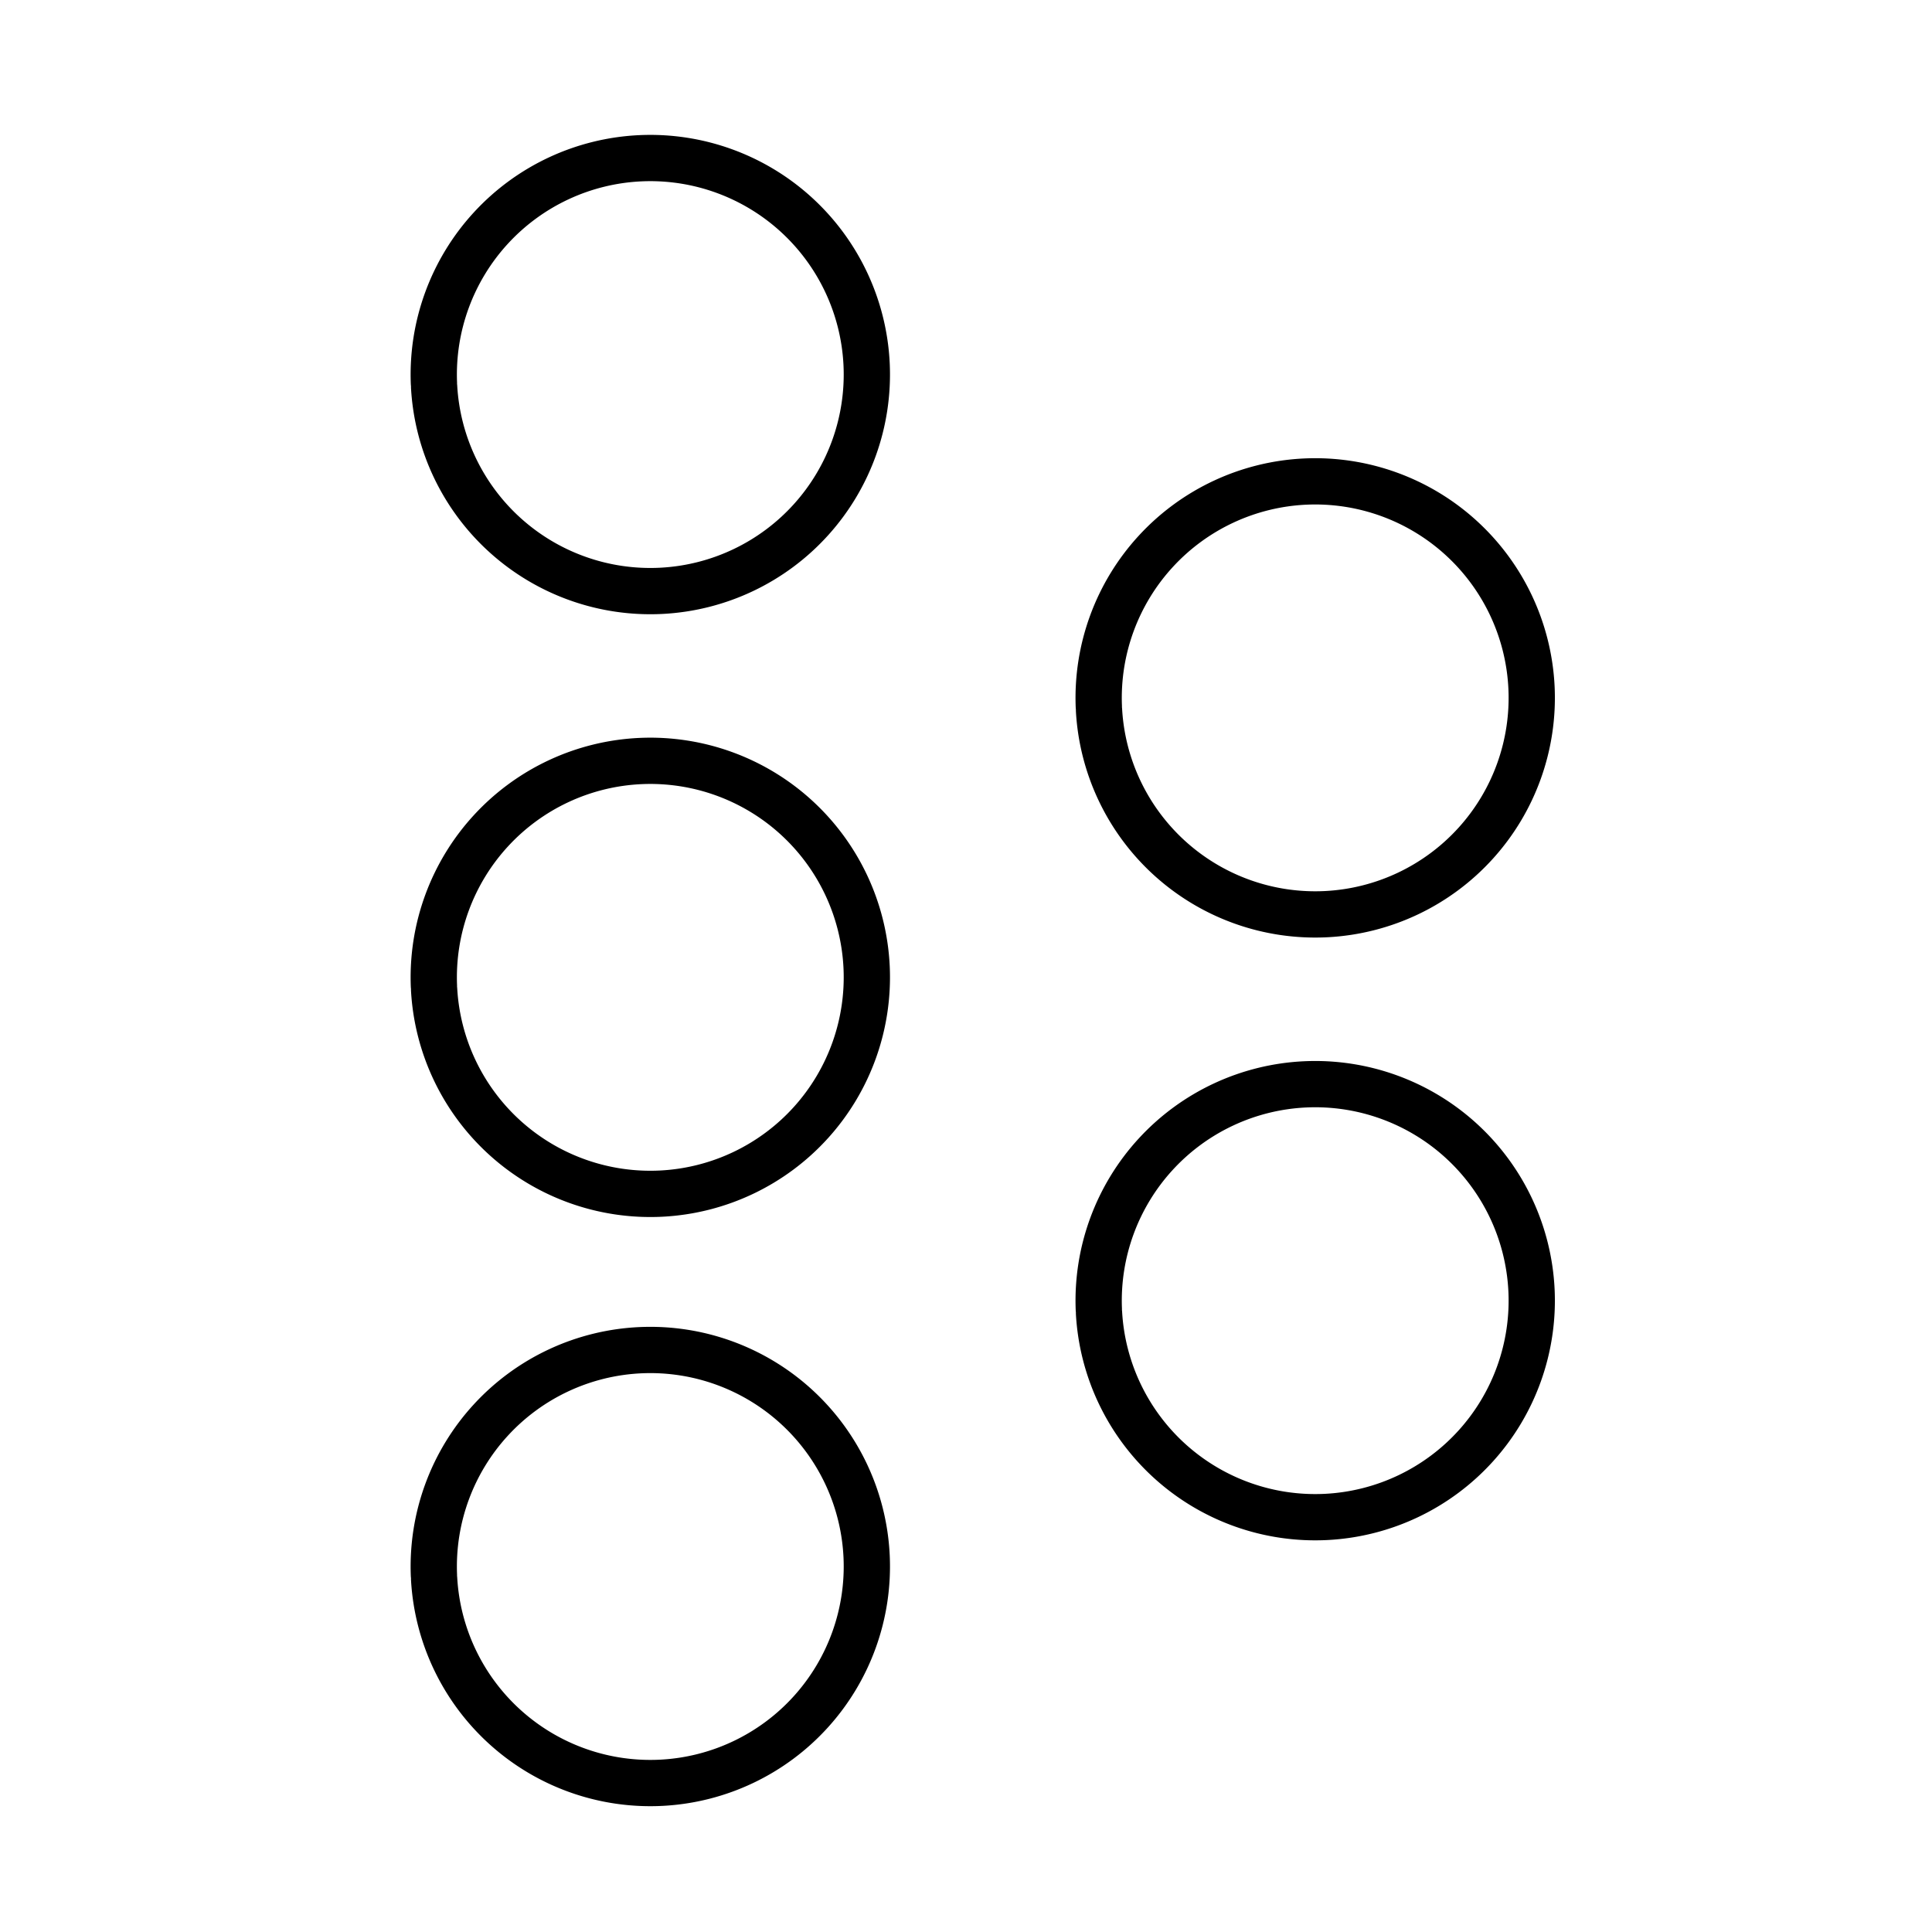
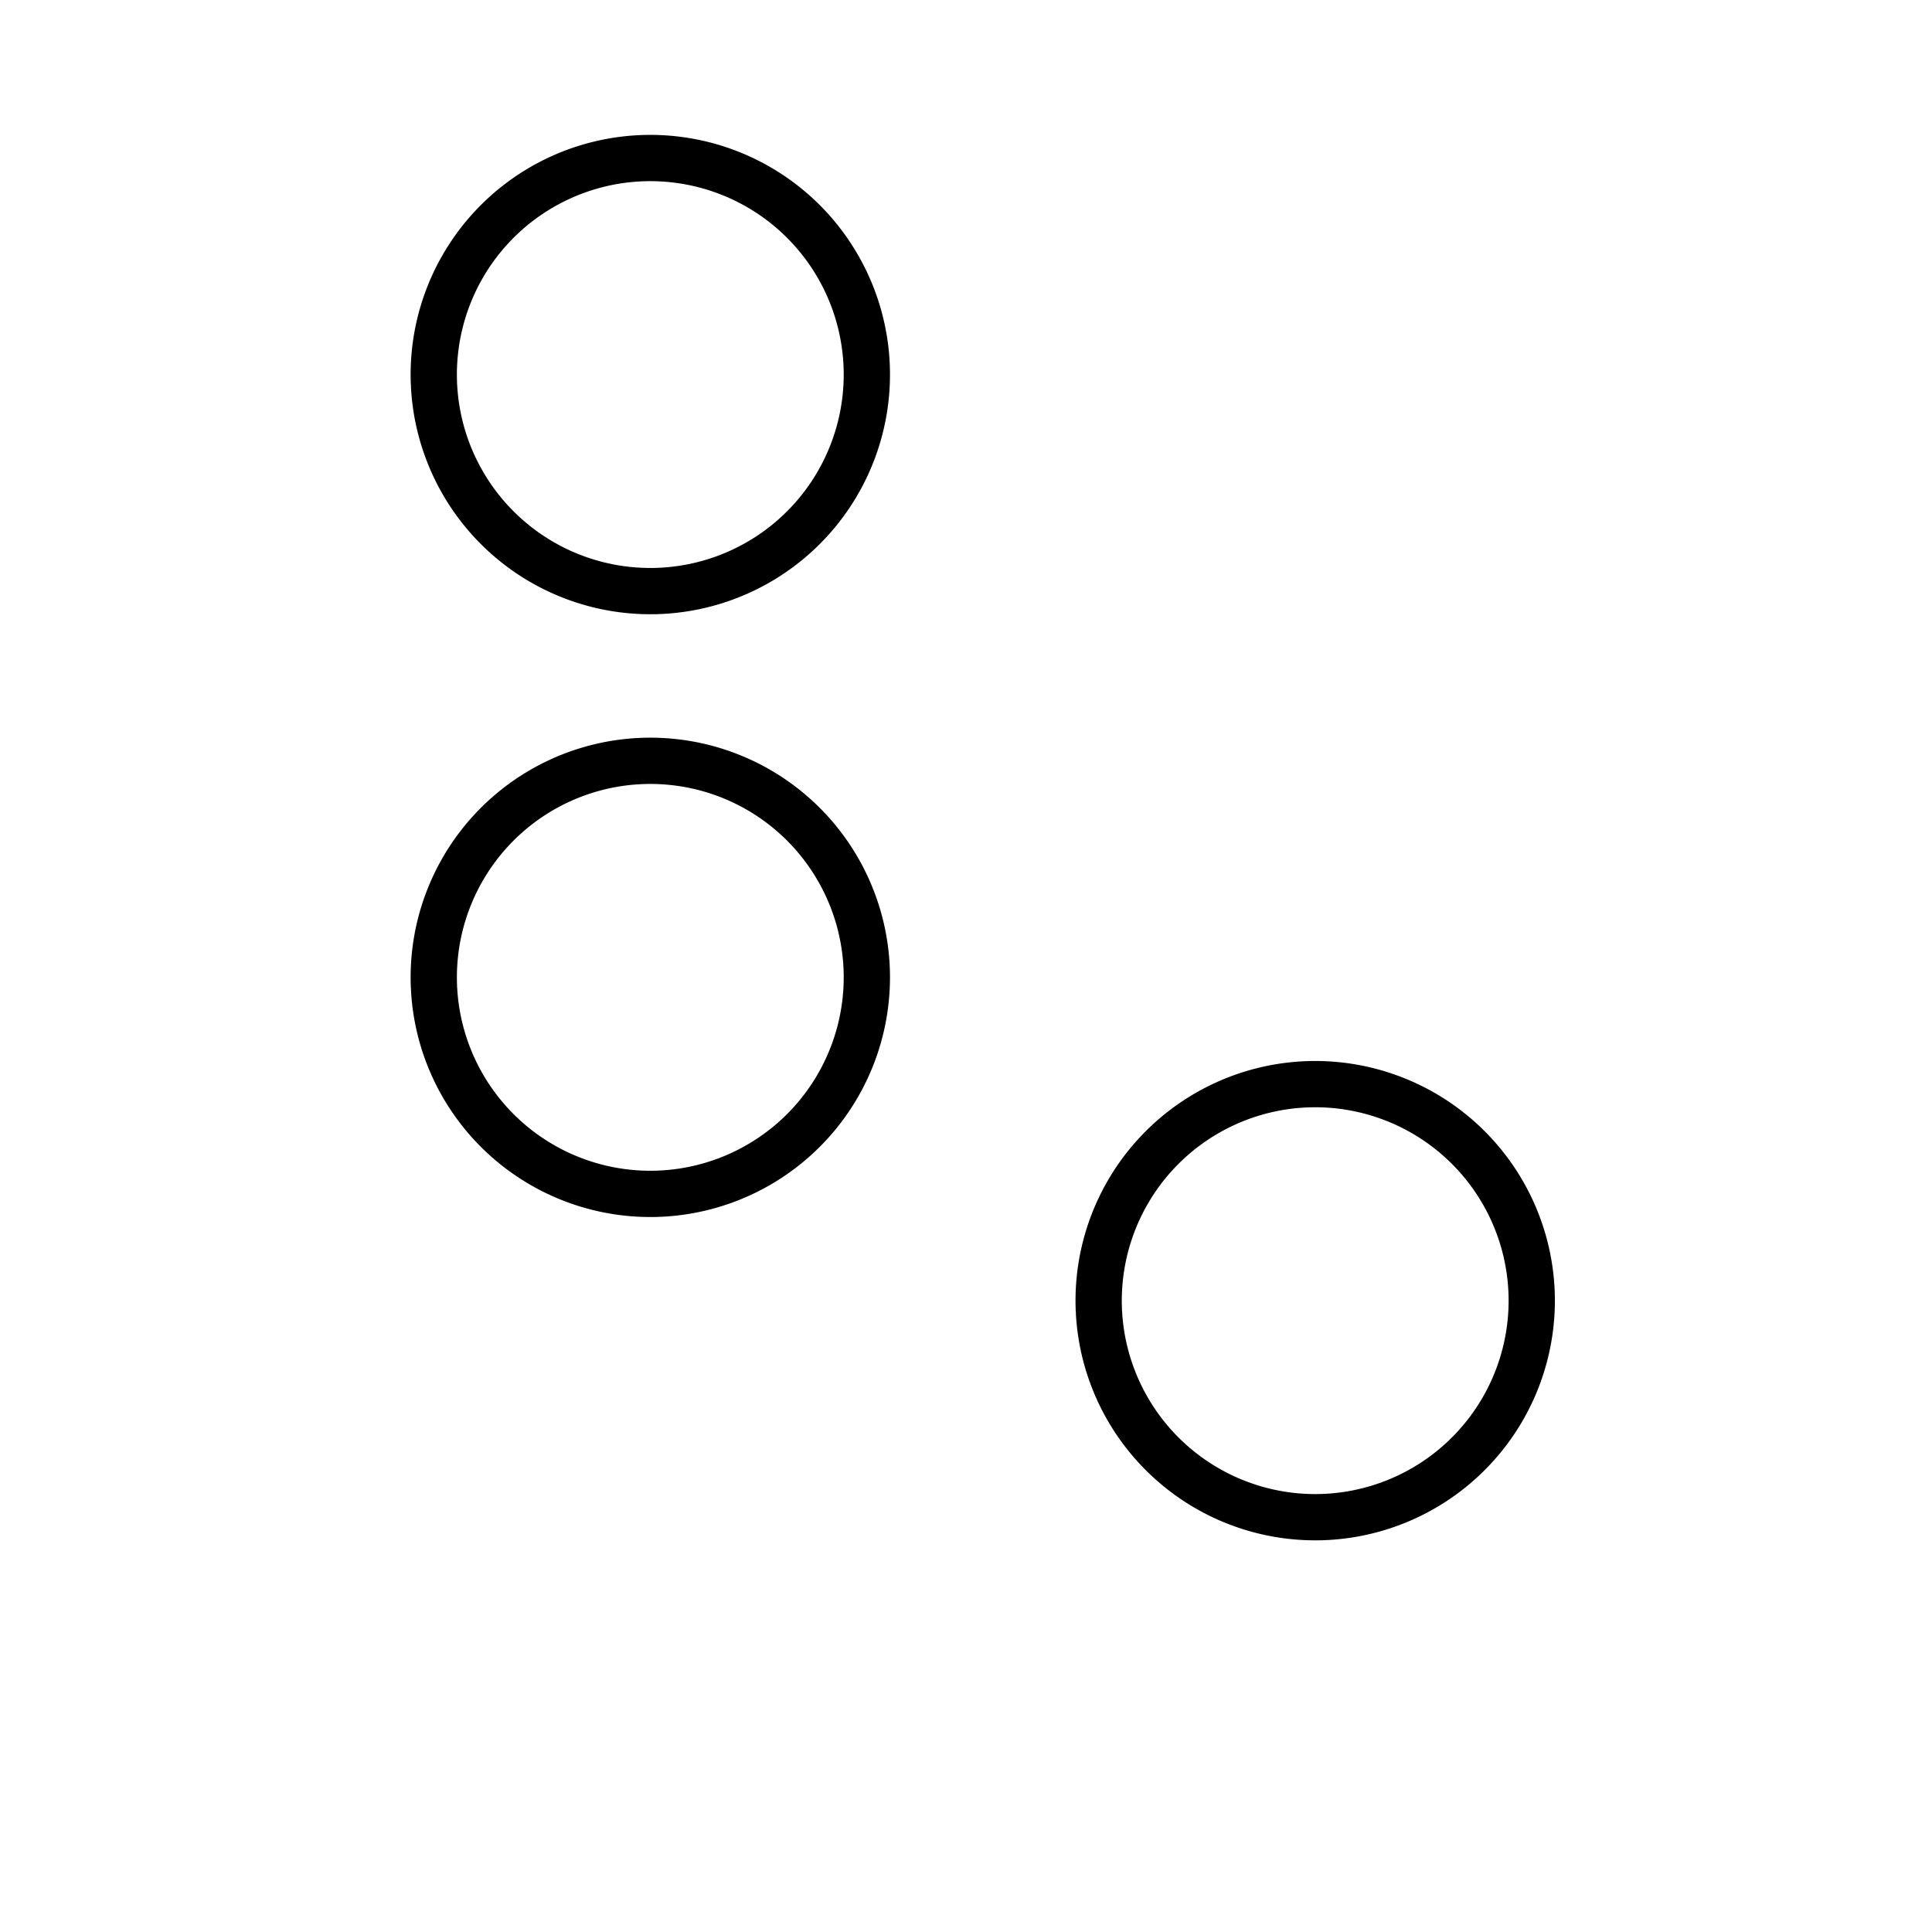
<svg xmlns="http://www.w3.org/2000/svg" xmlns:ns1="http://www.inkscape.org/namespaces/inkscape" xmlns:ns2="http://sodipodi.sourceforge.net/DTD/sodipodi-0.dtd" width="20mm" height="20mm" viewBox="0 0 20 20" version="1.1" id="svg8" ns1:version="0.92.4 (5da689c313, 2019-01-14)" ns2:docname="aegean-numeral-500.svg">
  <defs id="defs2" />
  <ns2:namedview id="base" pagecolor="#ffffff" bordercolor="#666666" borderopacity="1.0" ns1:pageopacity="0.0" ns1:pageshadow="2" ns1:zoom="7.9195959" ns1:cx="25.61681" ns1:cy="32.101865" ns1:document-units="mm" ns1:current-layer="layer1" showgrid="false" fit-margin-top="0" fit-margin-left="0" fit-margin-right="0" fit-margin-bottom="0" ns1:window-width="1278" ns1:window-height="1408" ns1:window-x="-7" ns1:window-y="0" ns1:window-maximized="0" />
  <g ns1:label="Layer 1" ns1:groupmode="layer" id="layer1" transform="translate(-12.689,-88.214)">
    <path style="opacity:1;fill:none;fill-opacity:1;fill-rule:nonzero;stroke:#000000;stroke-width:0.479;stroke-linecap:round;stroke-linejoin:miter;stroke-miterlimit:12;stroke-dasharray:none;stroke-dashoffset:126.992;stroke-opacity:1;paint-order:stroke markers fill" id="path4534-7" ns2:type="arc" ns2:cx="19.42104" ns2:cy="92.091667" ns2:rx="2.2416863" ns2:ry="2.241657" ns2:start="3.102218" ns2:end="3.0843768" d="m 17.181,92.18 a 2.242,2.242 0 0 1 2.142,-2.328 2.242,2.242 0 0 1 2.337,2.131 2.242,2.242 0 0 1 -2.121,2.347 2.242,2.242 0 0 1 -2.356,-2.11" ns2:open="true" ns1:label="" />
    <path style="opacity:1;fill:none;fill-opacity:1;fill-rule:nonzero;stroke:#000000;stroke-width:0.479;stroke-linecap:round;stroke-linejoin:miter;stroke-miterlimit:12;stroke-dasharray:none;stroke-dashoffset:126.992;stroke-opacity:1;paint-order:stroke markers fill" id="path4534-7-8" ns2:type="arc" ns2:cx="19.42136" ns2:cy="98.331665" ns2:rx="2.2416866" ns2:ry="2.241657" ns2:start="3.102218" ns2:end="3.0843768" d="m 17.181,98.42 a 2.242,2.242 0 0 1 2.142,-2.328 2.242,2.242 0 0 1 2.337,2.131 2.242,2.242 0 0 1 -2.121,2.347 2.242,2.242 0 0 1 -2.356,-2.11" ns2:open="true" ns1:label="" />
-     <path style="opacity:1;fill:none;fill-opacity:1;fill-rule:nonzero;stroke:#000000;stroke-width:0.479;stroke-linecap:round;stroke-linejoin:miter;stroke-miterlimit:12;stroke-dasharray:none;stroke-dashoffset:126.992;stroke-opacity:1;paint-order:stroke markers fill" id="path4534-7-1-2" ns2:type="arc" ns2:cx="19.42136" ns2:cy="104.43066" ns2:rx="2.2416868" ns2:ry="2.241657" ns2:start="3.102218" ns2:end="3.0843768" d="m 17.181,104.519 a 2.242,2.242 0 0 1 2.142,-2.328 2.242,2.242 0 0 1 2.337,2.131 2.242,2.242 0 0 1 -2.121,2.347 2.242,2.242 0 0 1 -2.356,-2.11" ns2:open="true" ns1:label="" />
-     <path style="opacity:1;fill:none;fill-opacity:1;fill-rule:nonzero;stroke:#000000;stroke-width:0.479;stroke-linecap:round;stroke-linejoin:miter;stroke-miterlimit:12;stroke-dasharray:none;stroke-dashoffset:126.992;stroke-opacity:1;paint-order:stroke markers fill" id="path4534-7-3" ns2:type="arc" ns2:cx="26.304071" ns2:cy="95.438667" ns2:rx="2.2416863" ns2:ry="2.241657" ns2:start="3.102218" ns2:end="3.0843768" d="m 24.064,95.527 a 2.242,2.242 0 0 1 2.142,-2.328 2.242,2.242 0 0 1 2.337,2.131 2.242,2.242 0 0 1 -2.121,2.347 2.242,2.242 0 0 1 -2.356,-2.11" ns2:open="true" ns1:label="" />
    <path style="opacity:1;fill:none;fill-opacity:1;fill-rule:nonzero;stroke:#000000;stroke-width:0.479;stroke-linecap:round;stroke-linejoin:miter;stroke-miterlimit:12;stroke-dasharray:none;stroke-dashoffset:126.992;stroke-opacity:1;paint-order:stroke markers fill" id="path4534-7-8-2" ns2:type="arc" ns2:cx="26.304392" ns2:cy="101.67867" ns2:rx="2.2416866" ns2:ry="2.241657" ns2:start="3.102218" ns2:end="3.0843768" d="m 24.064,101.767 a 2.242,2.242 0 0 1 2.142,-2.328 2.242,2.242 0 0 1 2.337,2.131 2.242,2.242 0 0 1 -2.121,2.347 2.242,2.242 0 0 1 -2.356,-2.11" ns2:open="true" ns1:label="" />
  </g>
</svg>